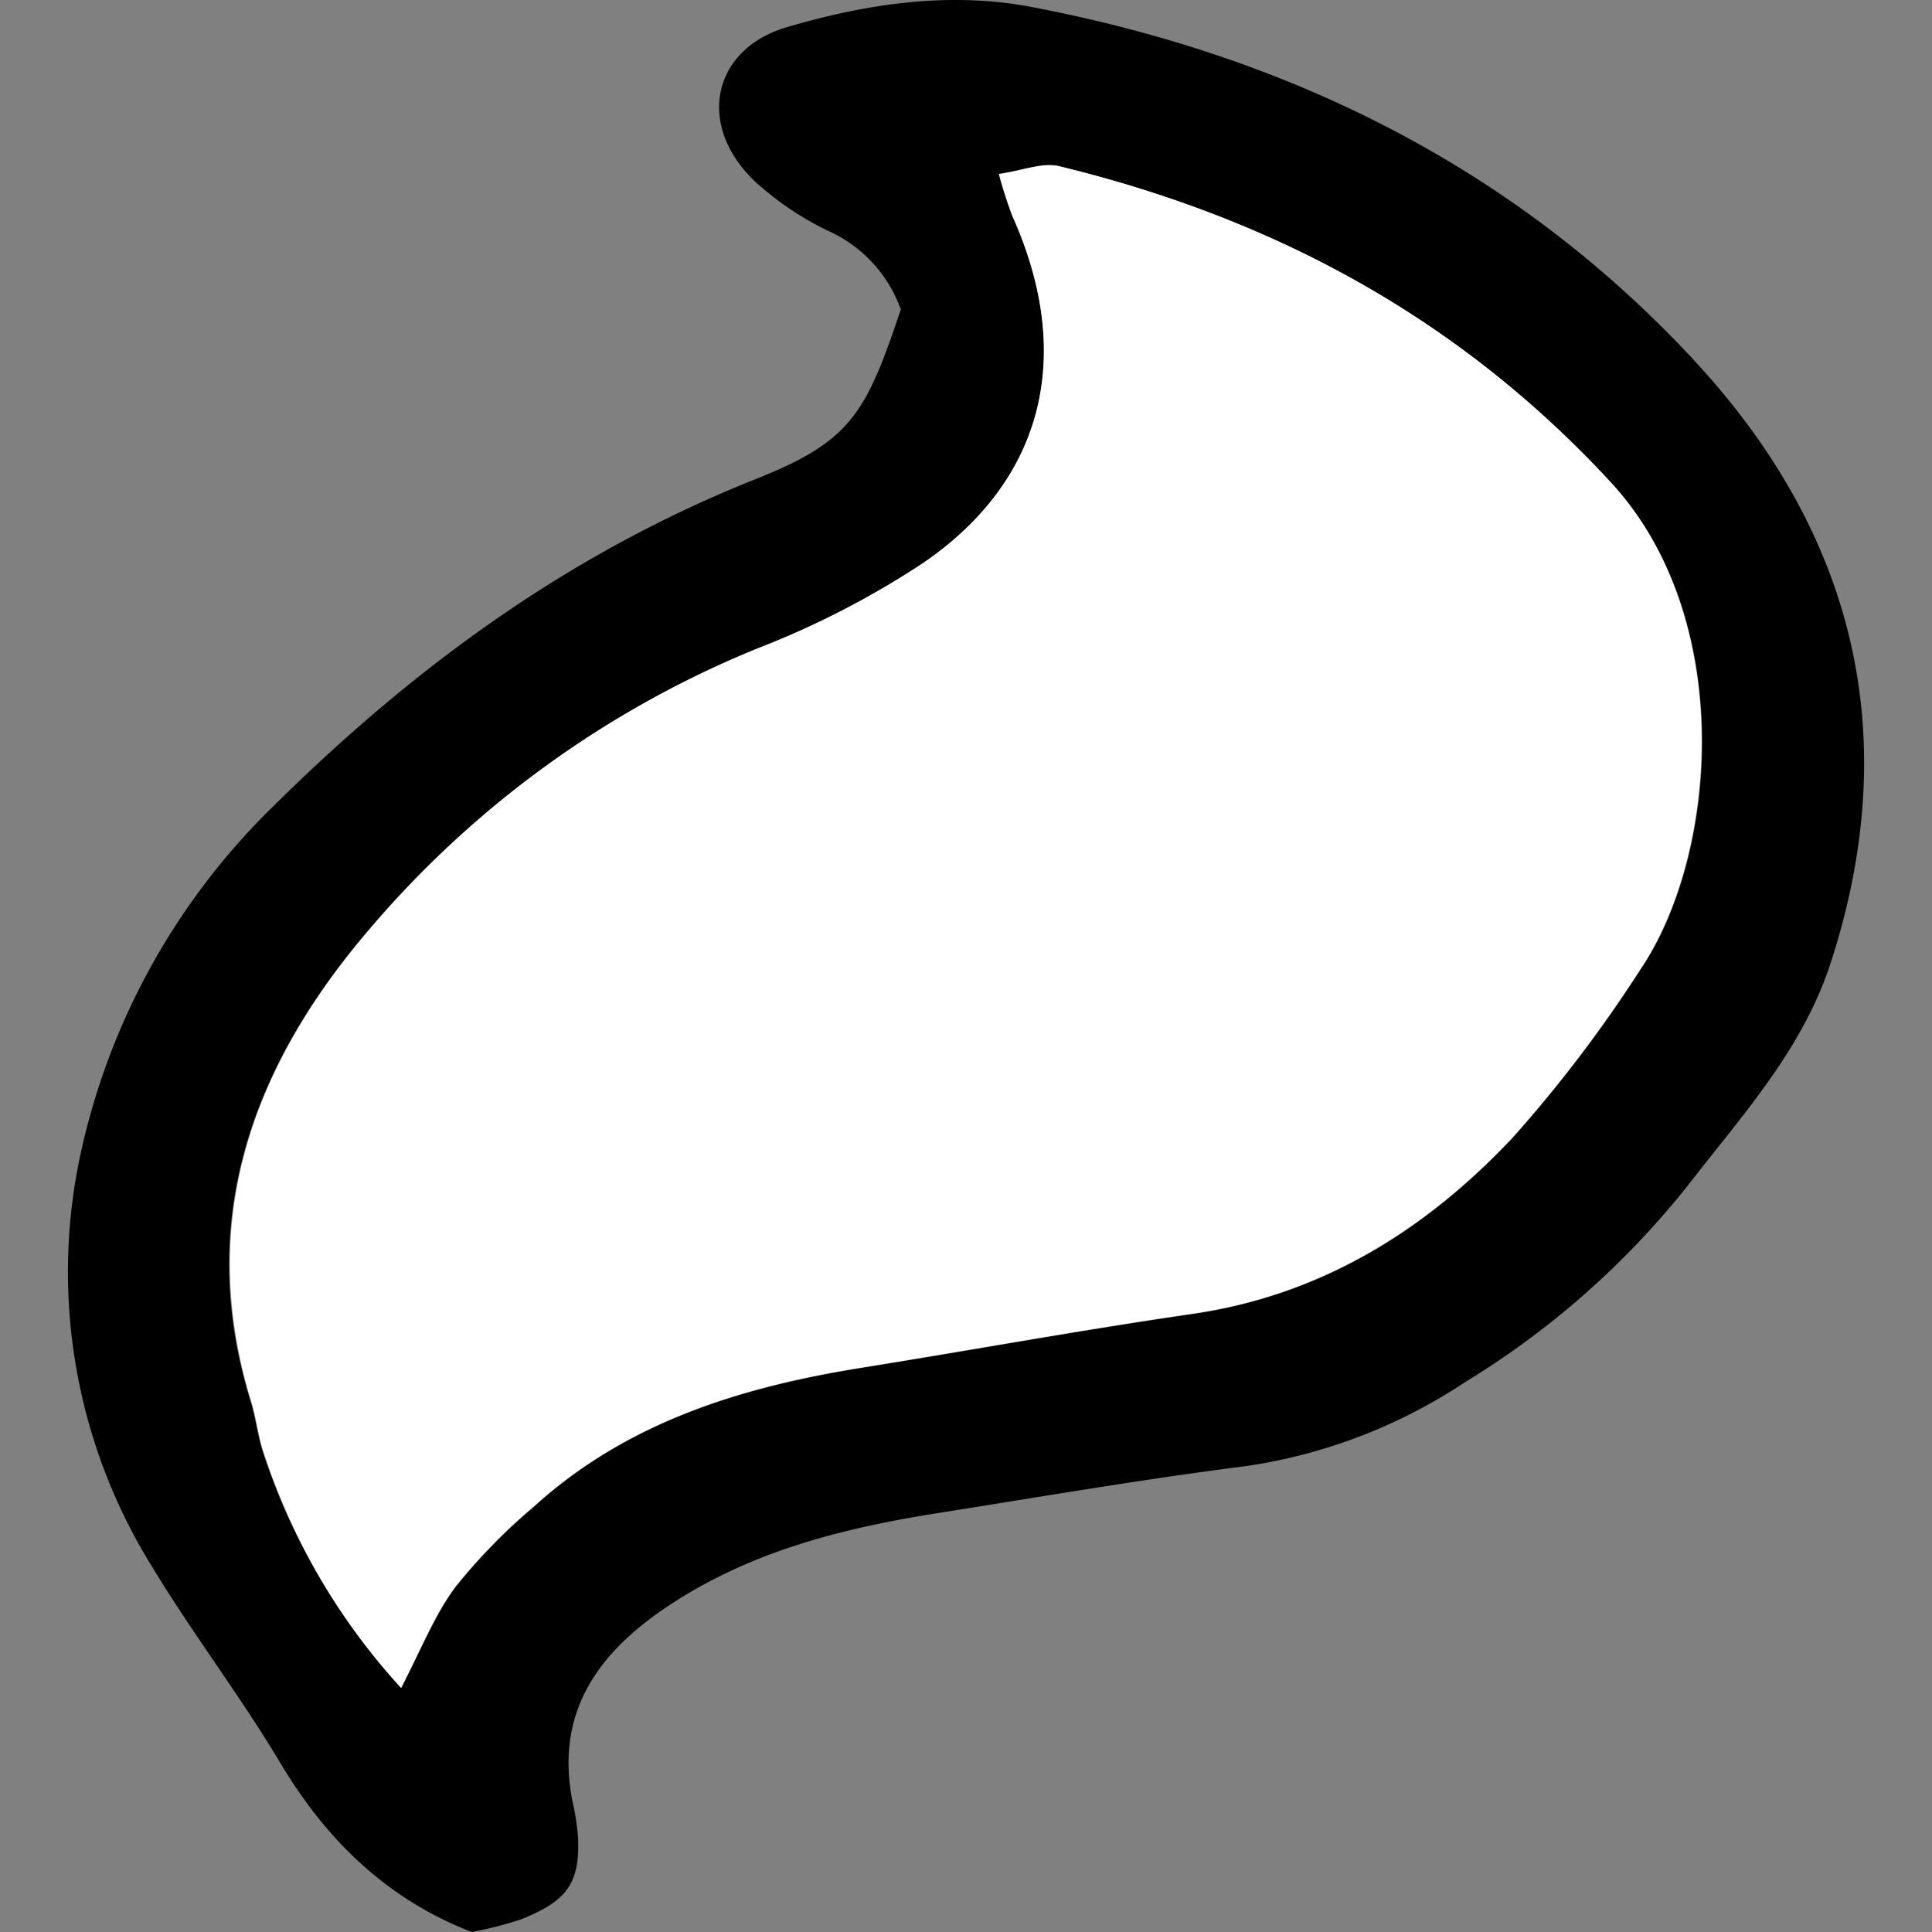
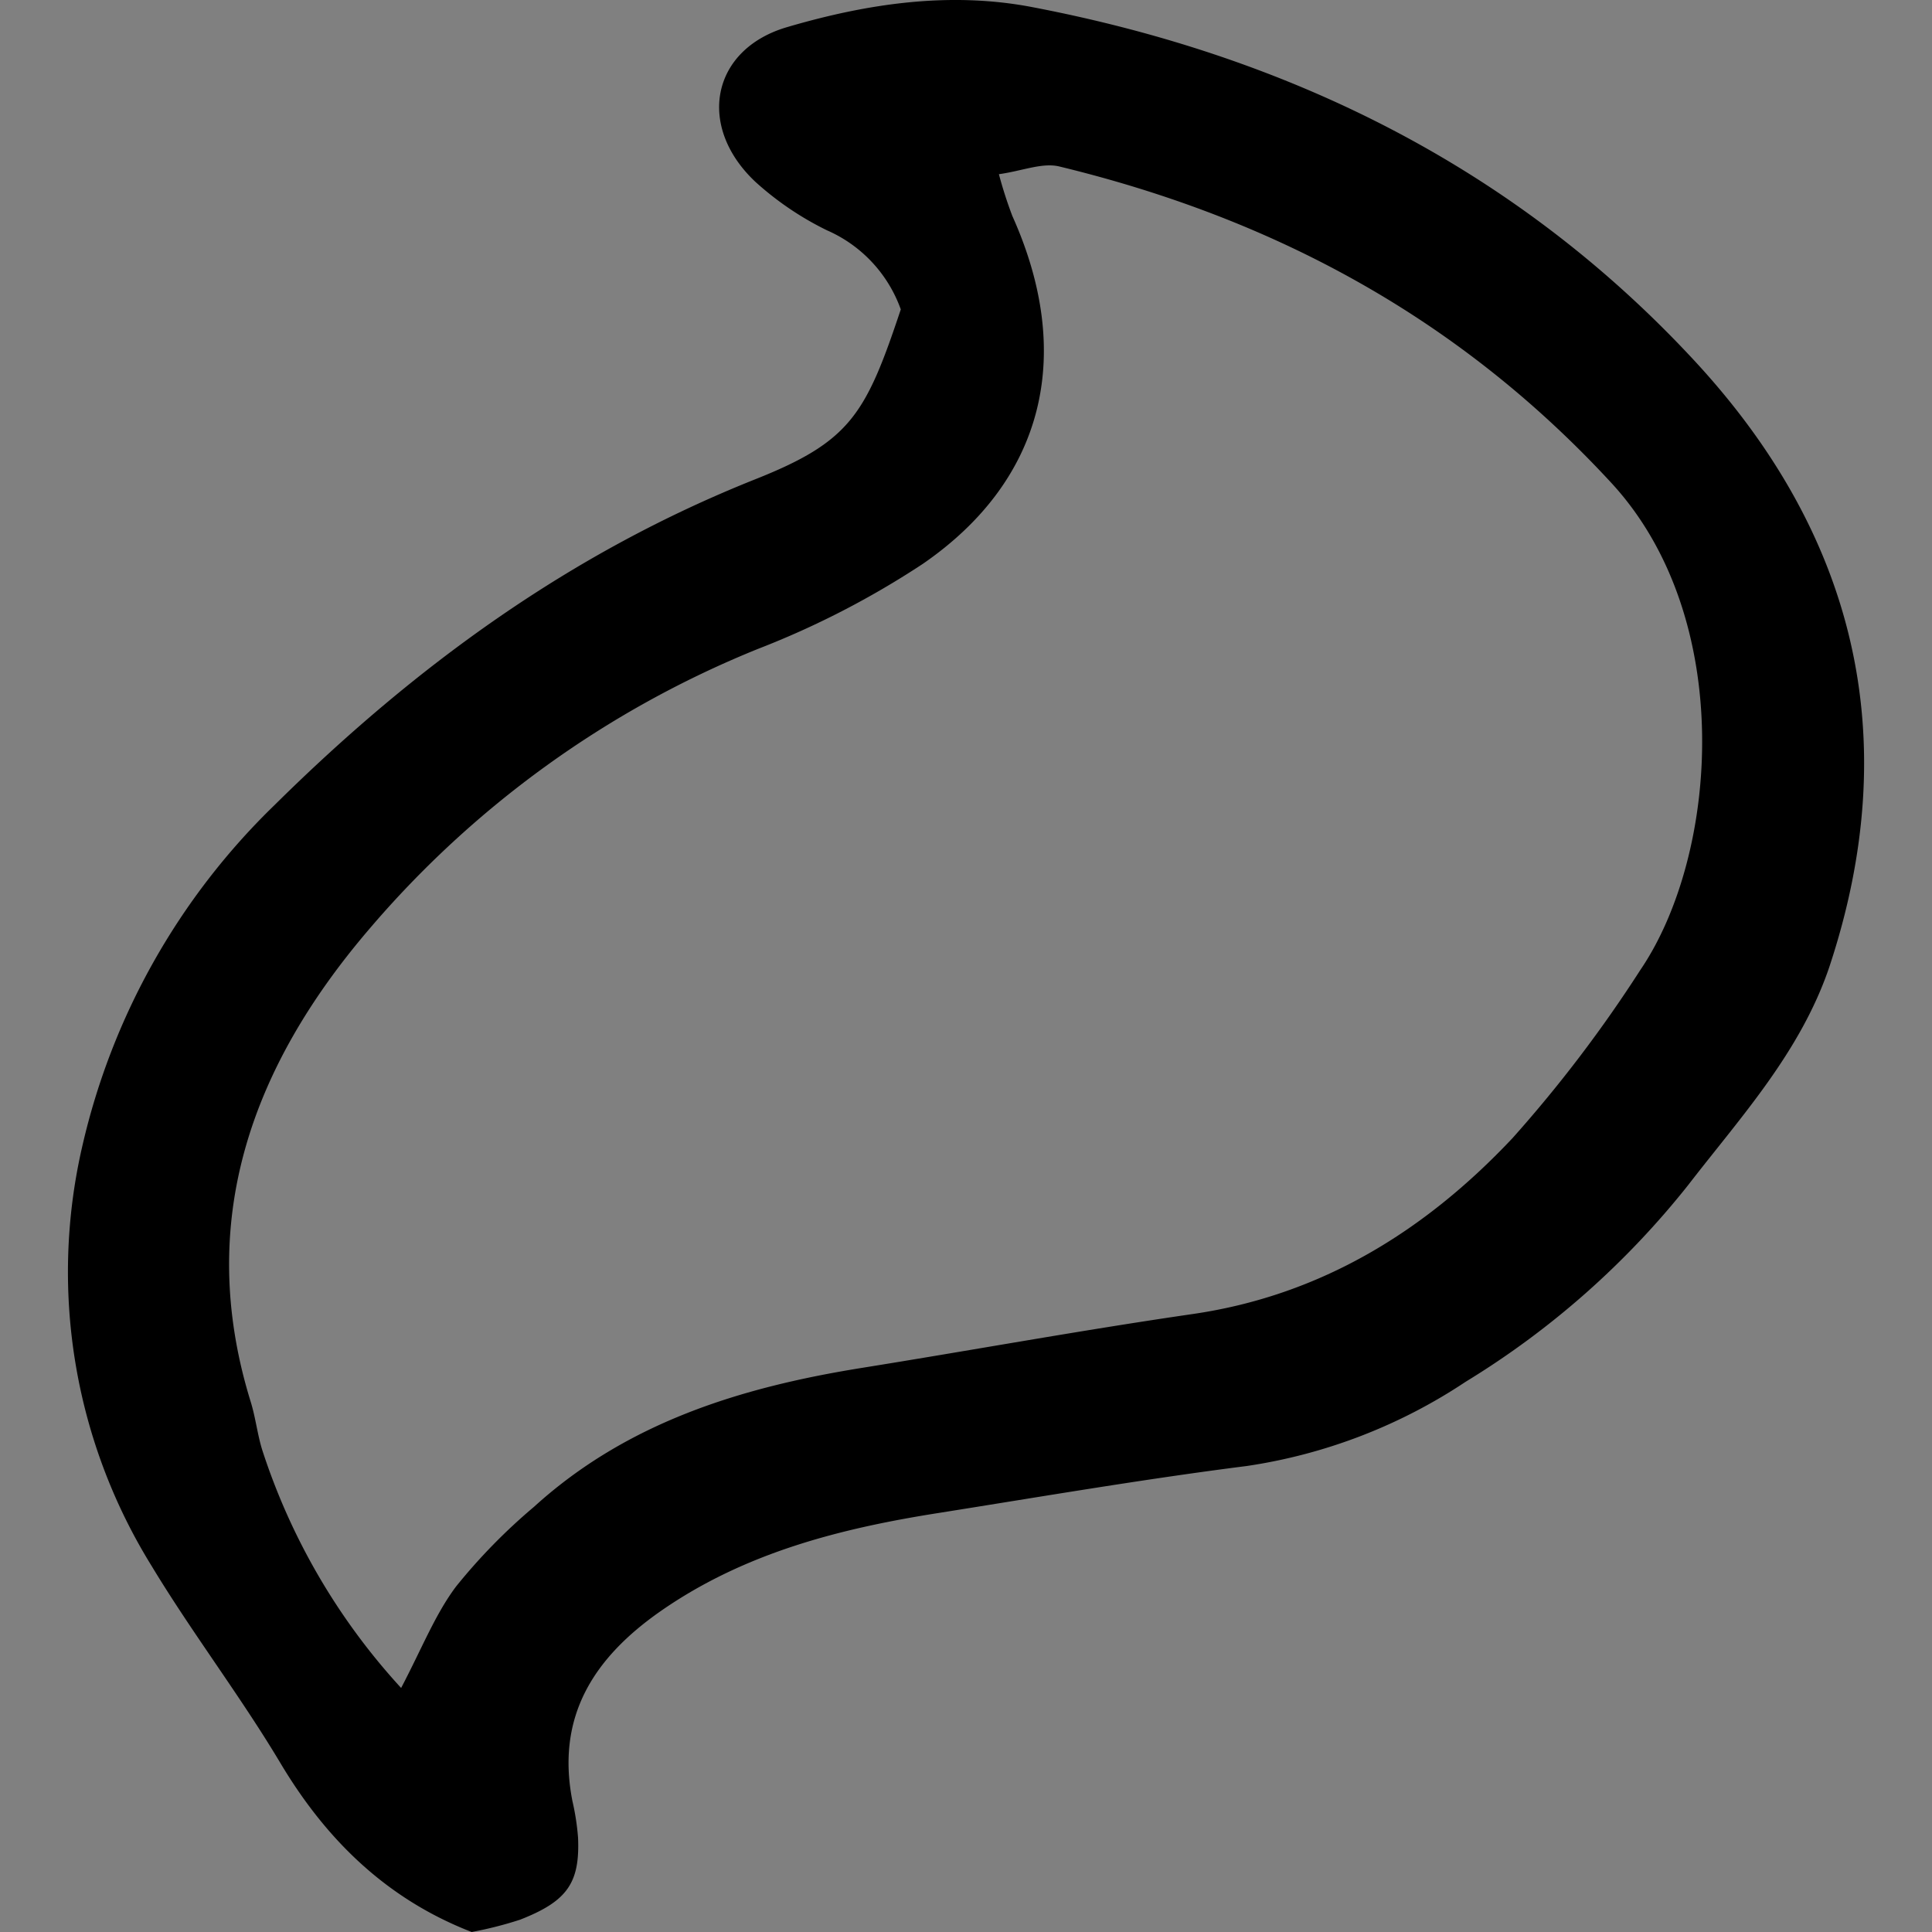
<svg xmlns="http://www.w3.org/2000/svg" width="800px" height="800px" viewBox="-4.68 0 133.32 133.32">
  <rect x="-4.68" y="0" width="133.32" height="133.32" fill="#808080" stroke="none" />
  <defs>
    <style>.cls-1{fill:#ffffff;}</style>
  </defs>
  <g id="Layer_2" data-name="Layer 2">
    <g id="Layer_1-2" data-name="Layer 1">
      <path d="M57.48,21.35a9.41,9.41,0,0,0-5.1-5.46,21.2,21.2,0,0,1-4.92-3.33C43.36,8.72,44.4,3.4,49.64,1.87,55.16.25,60.86-.61,66.6.5c17.63,3.38,33.15,11,45.45,24.18,11.23,12,14.8,26.12,9.49,42.09-2,5.86-6.1,10.31-9.72,15A58.42,58.42,0,0,1,96.46,95.35a37.05,37.05,0,0,1-15.08,5.81c-7.09.9-14.14,2.11-21.2,3.23-6.83,1.07-13.45,2.74-19.26,6.78-4.59,3.2-7.25,7.25-6.1,13.11a17,17,0,0,1,.39,2.54c.13,3.12-.75,4.38-4,5.65a26.31,26.31,0,0,1-3.34.85c-5.81-2.25-10-6.3-13.19-11.64-2.78-4.66-6.11-9-8.91-13.64A38.53,38.53,0,0,1,1,79.09,47.56,47.56,0,0,1,14.28,55.54C24,45.93,34.68,38.16,47.42,33.08,54,30.47,55.06,28.61,57.48,21.35ZM23,116.48c1.44-2.74,2.35-5.08,3.79-7a39.92,39.92,0,0,1,5.38-5.5c6.4-5.82,14.26-8.24,22.58-9.58,7.62-1.22,15.21-2.61,22.85-3.72,8.92-1.29,16.11-5.78,22.1-12.15a92.35,92.35,0,0,0,8.81-11.59c5.4-7.93,6.64-24.26-2-33.62C96,21.93,83.21,15.07,68.43,11.49c-1.18-.29-2.58.31-4.18.53a29.72,29.72,0,0,0,.93,2.89c4.29,9.54,2.23,18.21-6.18,24a60.05,60.05,0,0,1-11.38,5.87A69.42,69.42,0,0,0,20.75,64.17c-8,9.37-12,20.07-8.13,32.56.34,1.1.46,2.25.8,3.34A44.61,44.61,0,0,0,23,116.48Z" />
-       <path class="cls-1" d="M23,116.48a44.61,44.61,0,0,1-9.54-16.41c-.34-1.09-.46-2.24-.8-3.34-3.83-12.49.1-23.19,8.13-32.56A69.42,69.42,0,0,1,47.62,44.73,60.05,60.05,0,0,0,59,38.86c8.41-5.74,10.47-14.41,6.18-23.95A29.72,29.72,0,0,1,64.25,12c1.6-.22,3-.82,4.18-.53C83.21,15.07,96,21.93,106.49,33.3c8.62,9.36,7.38,25.69,2,33.62a92.35,92.35,0,0,1-8.81,11.59c-6,6.37-13.18,10.86-22.1,12.15-7.64,1.11-15.23,2.5-22.85,3.72-8.32,1.34-16.18,3.76-22.58,9.58a39.92,39.92,0,0,0-5.38,5.5C25.31,111.4,24.4,113.74,23,116.48Z" />
    </g>
  </g>
</svg>